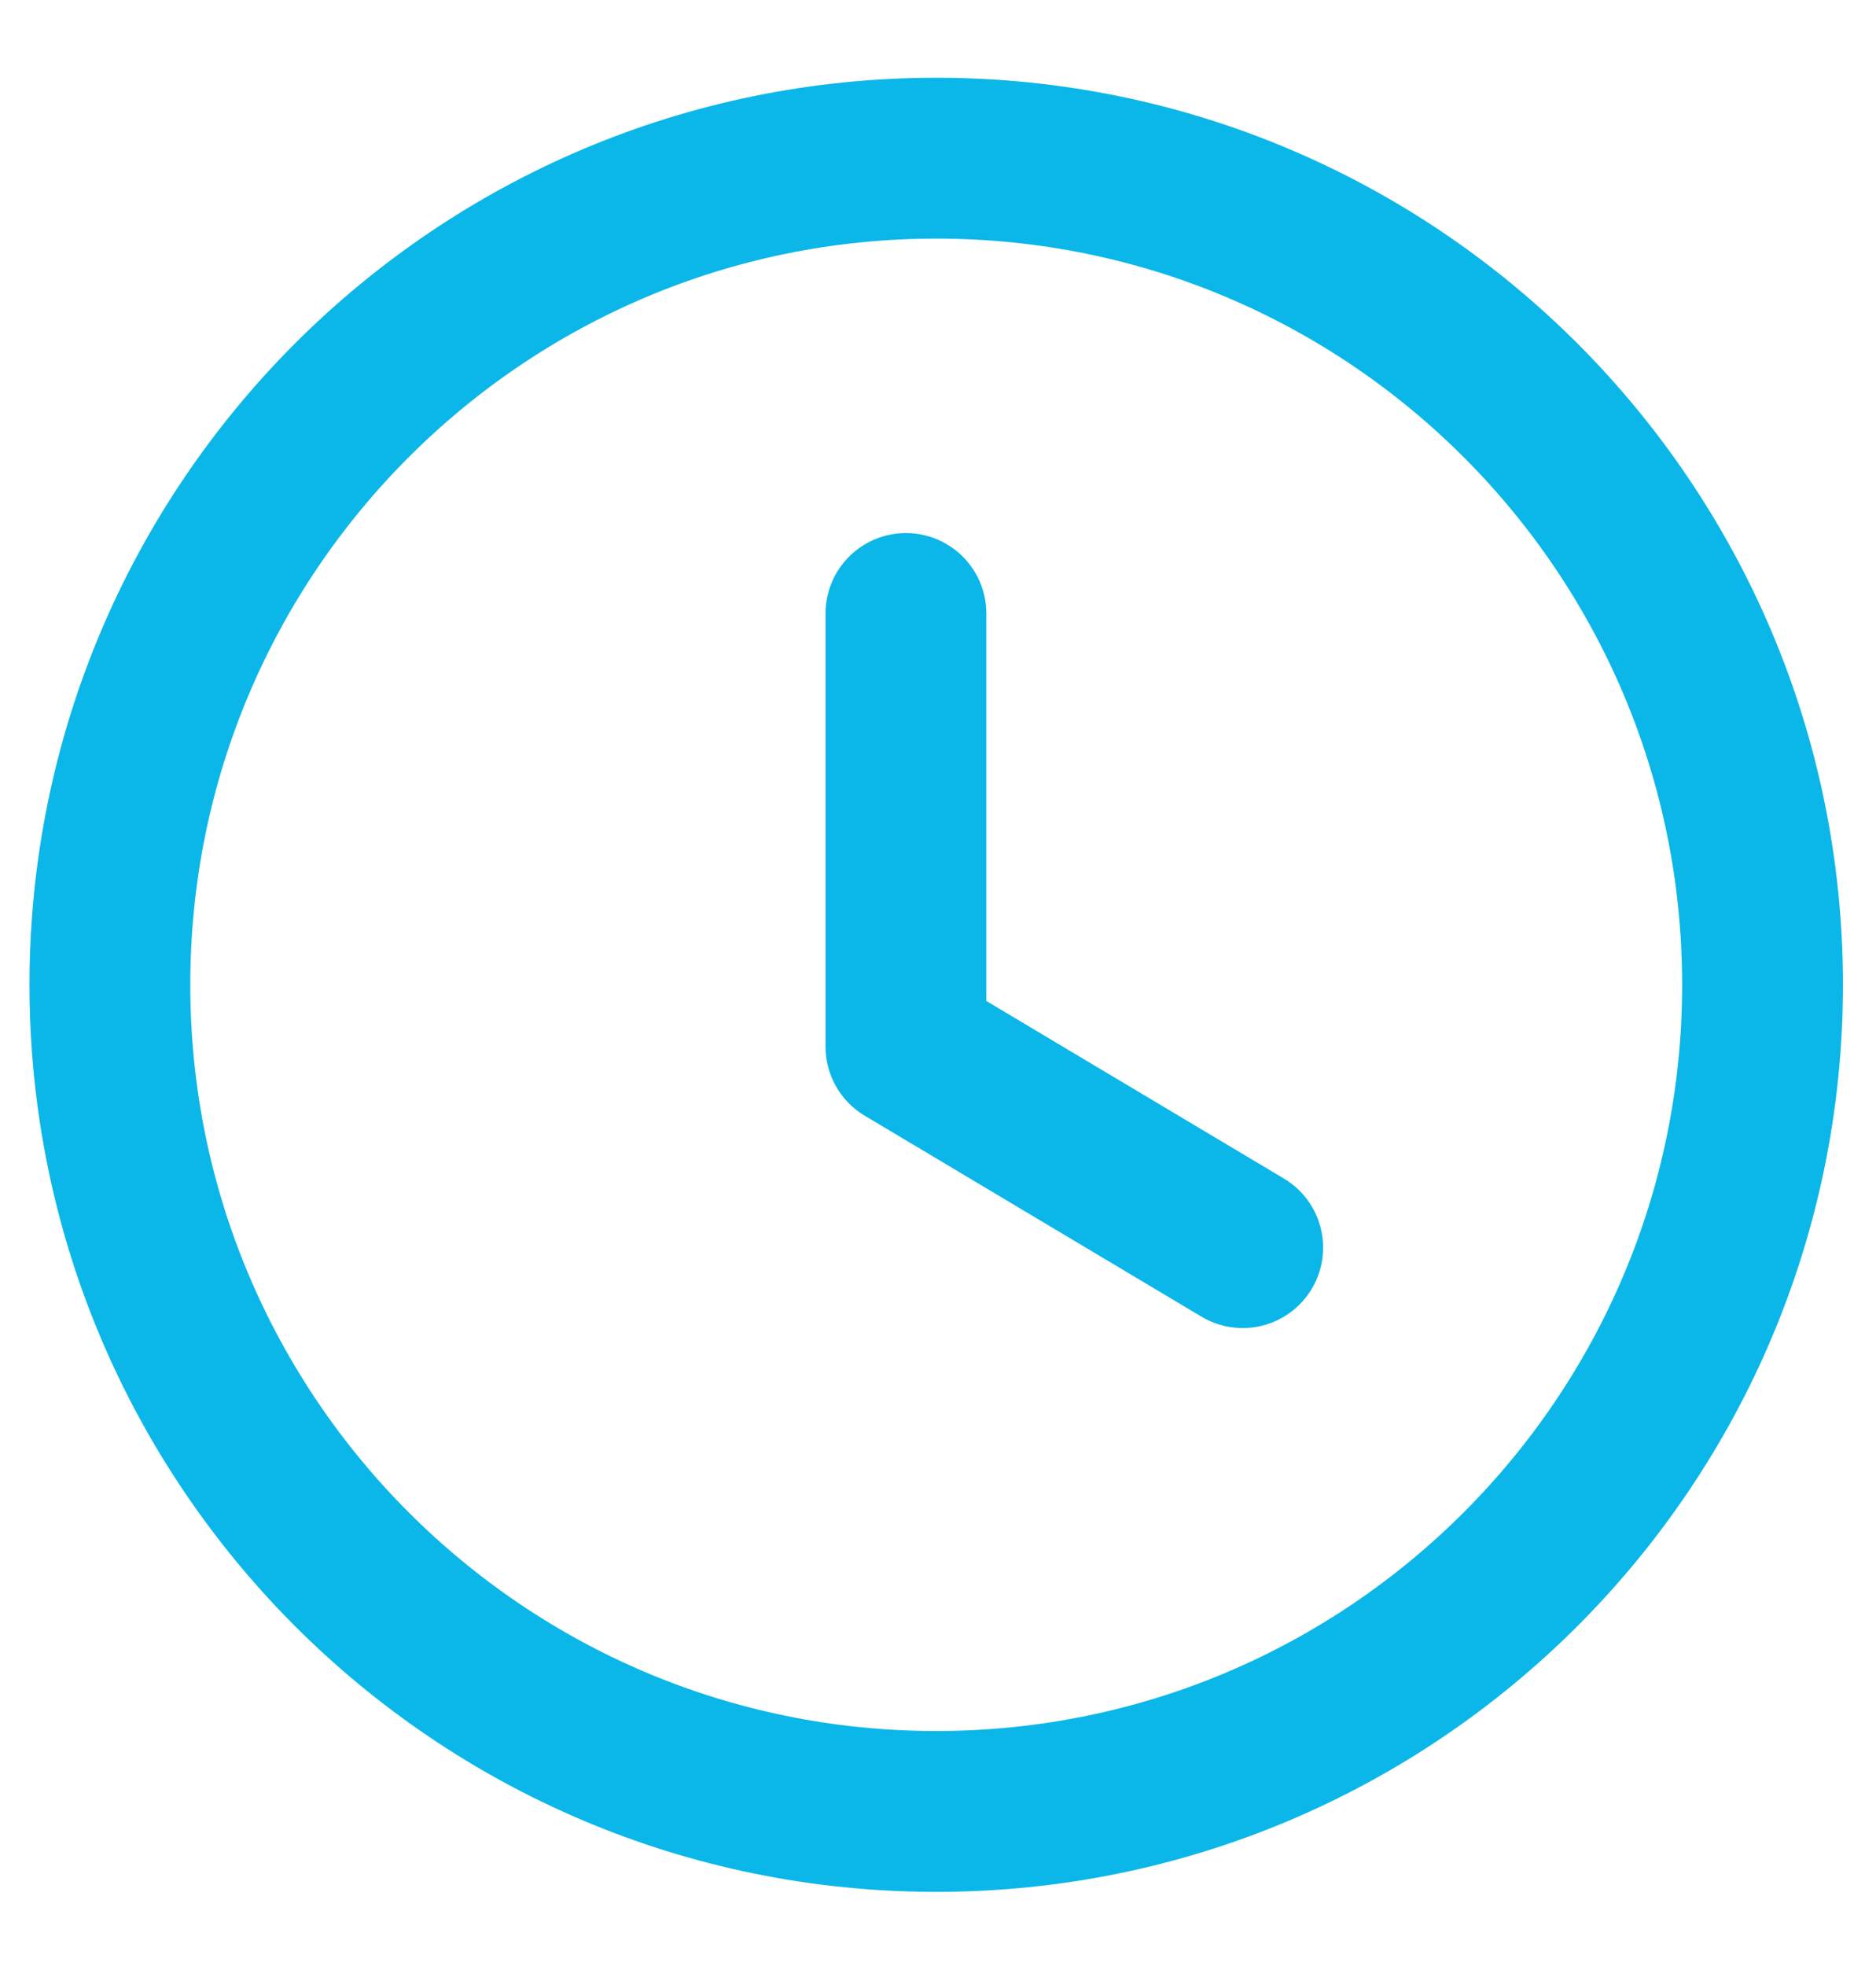
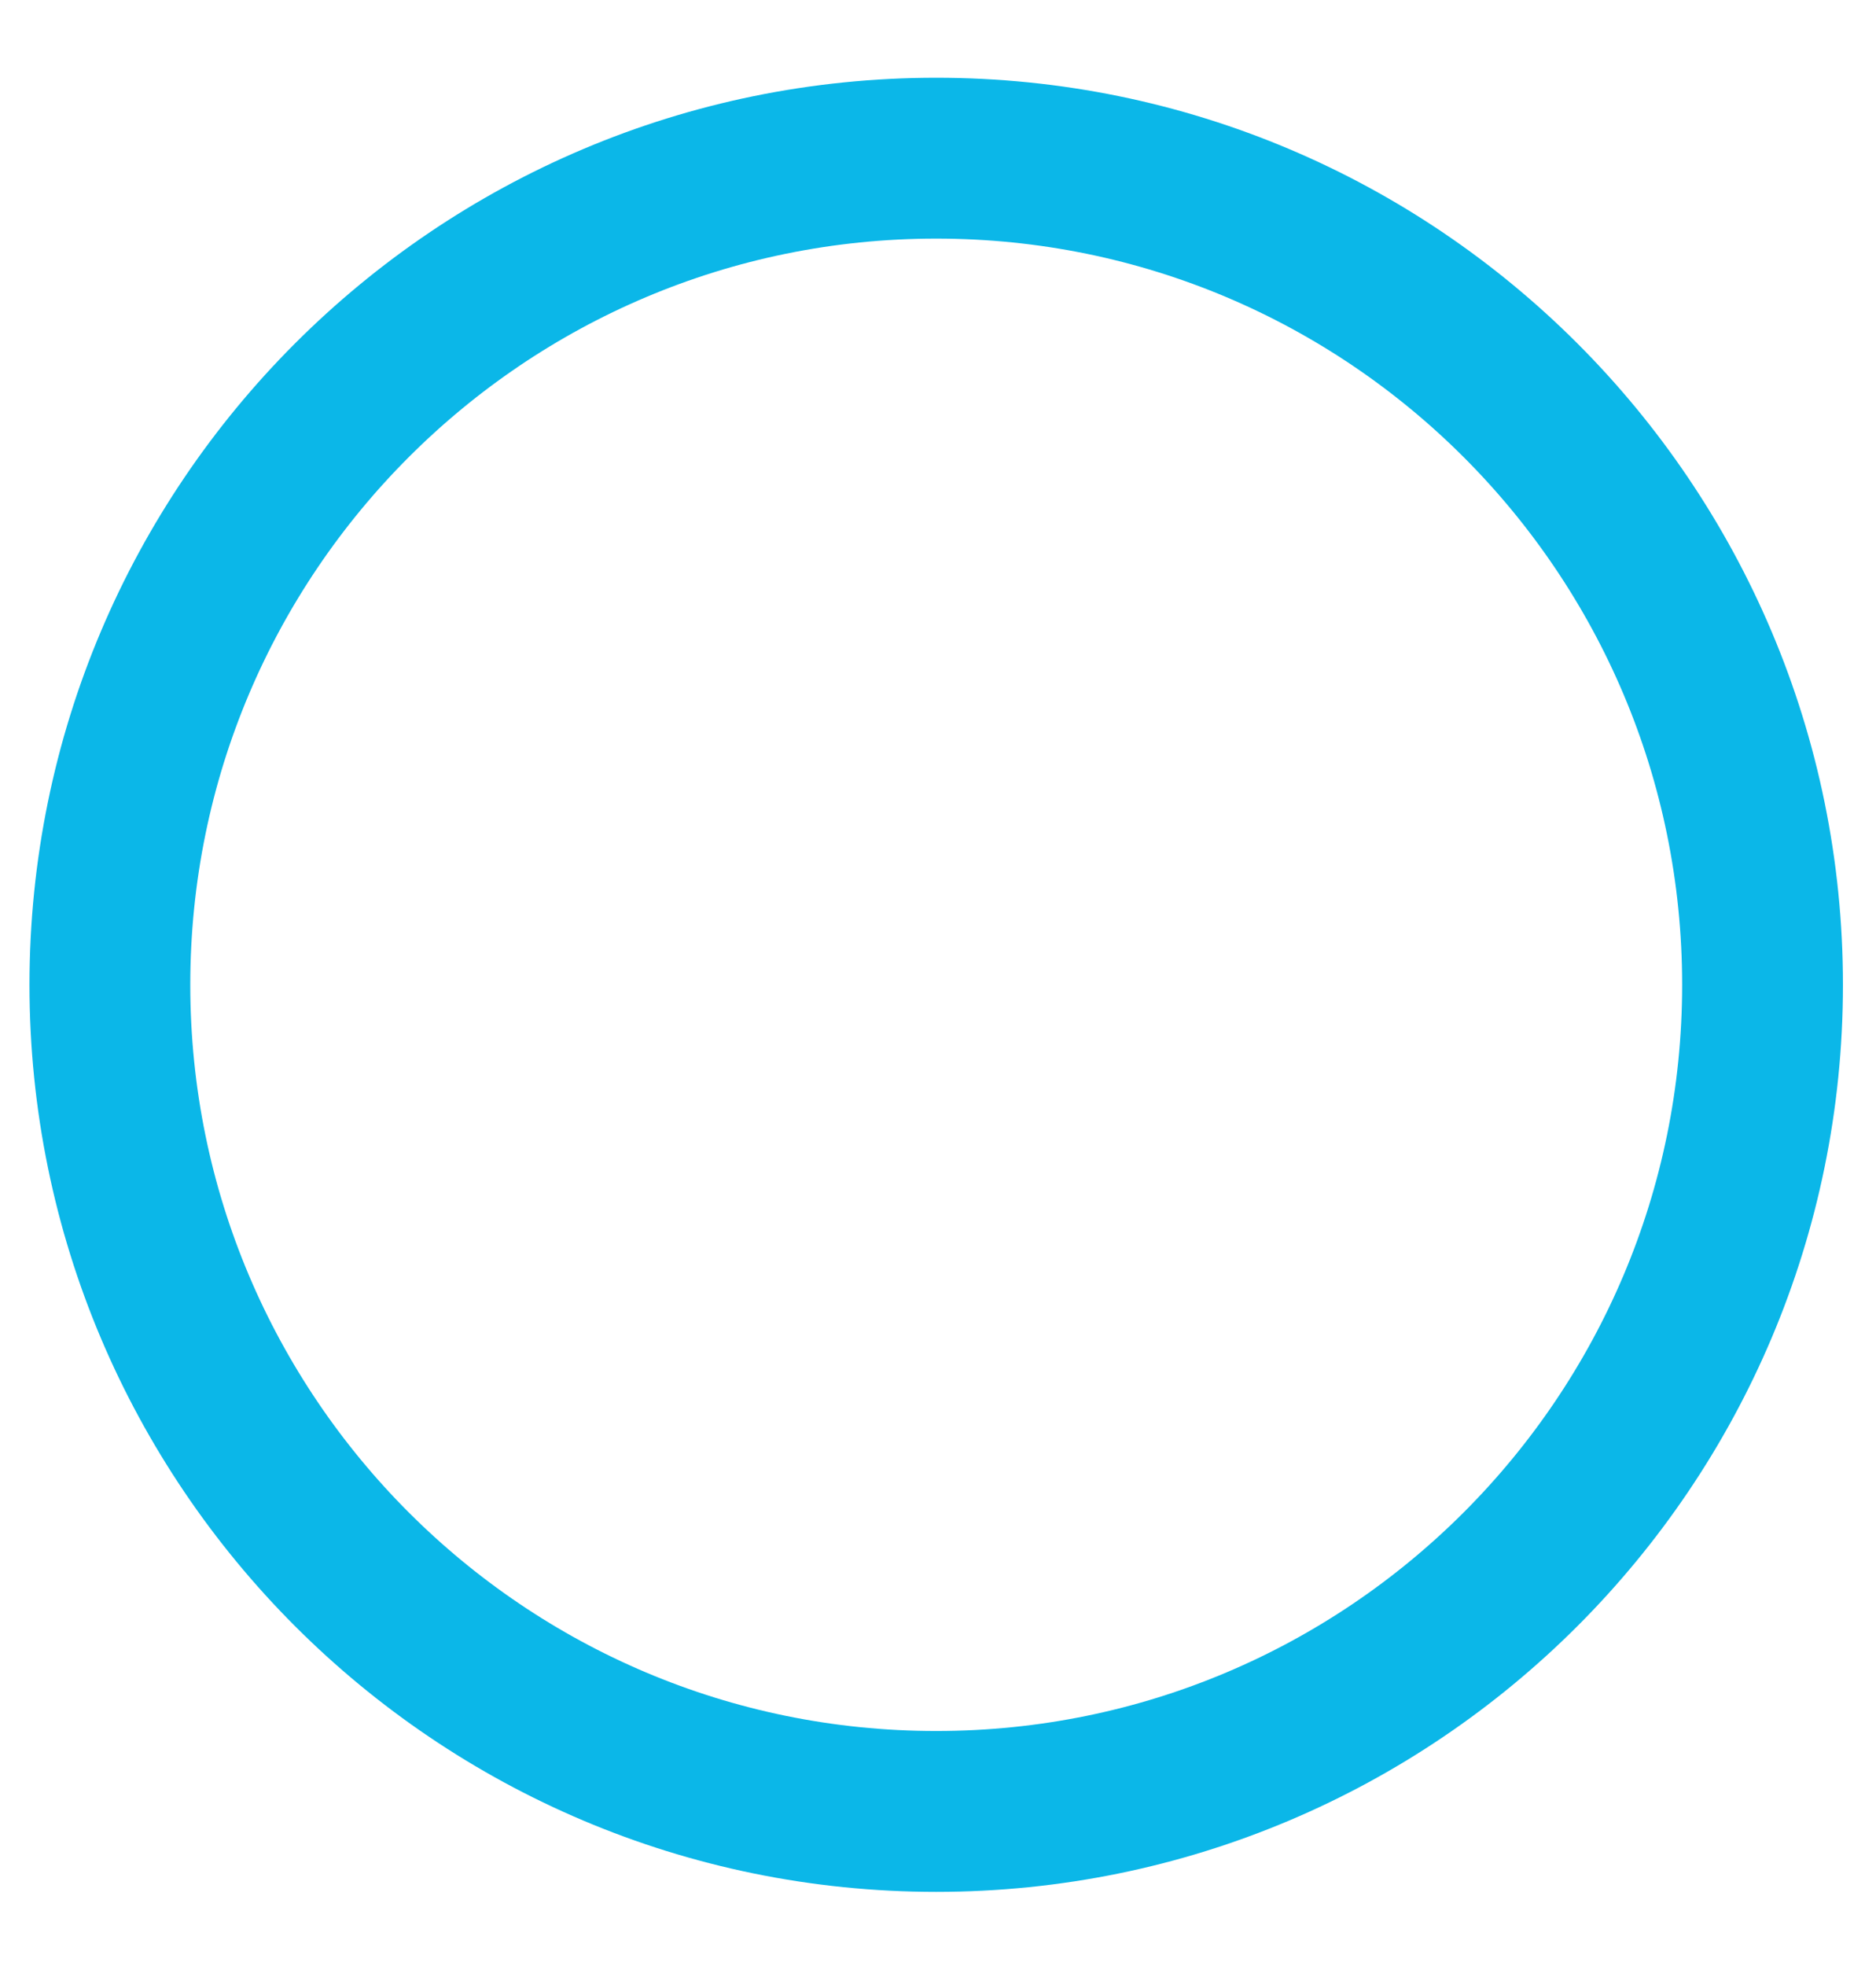
<svg xmlns="http://www.w3.org/2000/svg" width="21" height="22" viewBox="0 0 21 22" fill="none">
  <path fill-rule="evenodd" clip-rule="evenodd" d="M19.73 11.02C19.73 16.128 15.589 20.27 10.48 20.27C5.371 20.27 1.23 16.128 1.23 11.02C1.23 5.911 5.371 1.77 10.48 1.77C15.589 1.77 19.73 5.911 19.73 11.02Z" stroke="#0BB7E8" stroke-width="1.8" stroke-linecap="round" stroke-linejoin="round" />
-   <path d="M13.911 13.961L10.141 11.712V6.865" stroke="#0BB7E8" stroke-width="1.8" stroke-linecap="round" stroke-linejoin="round" />
</svg>